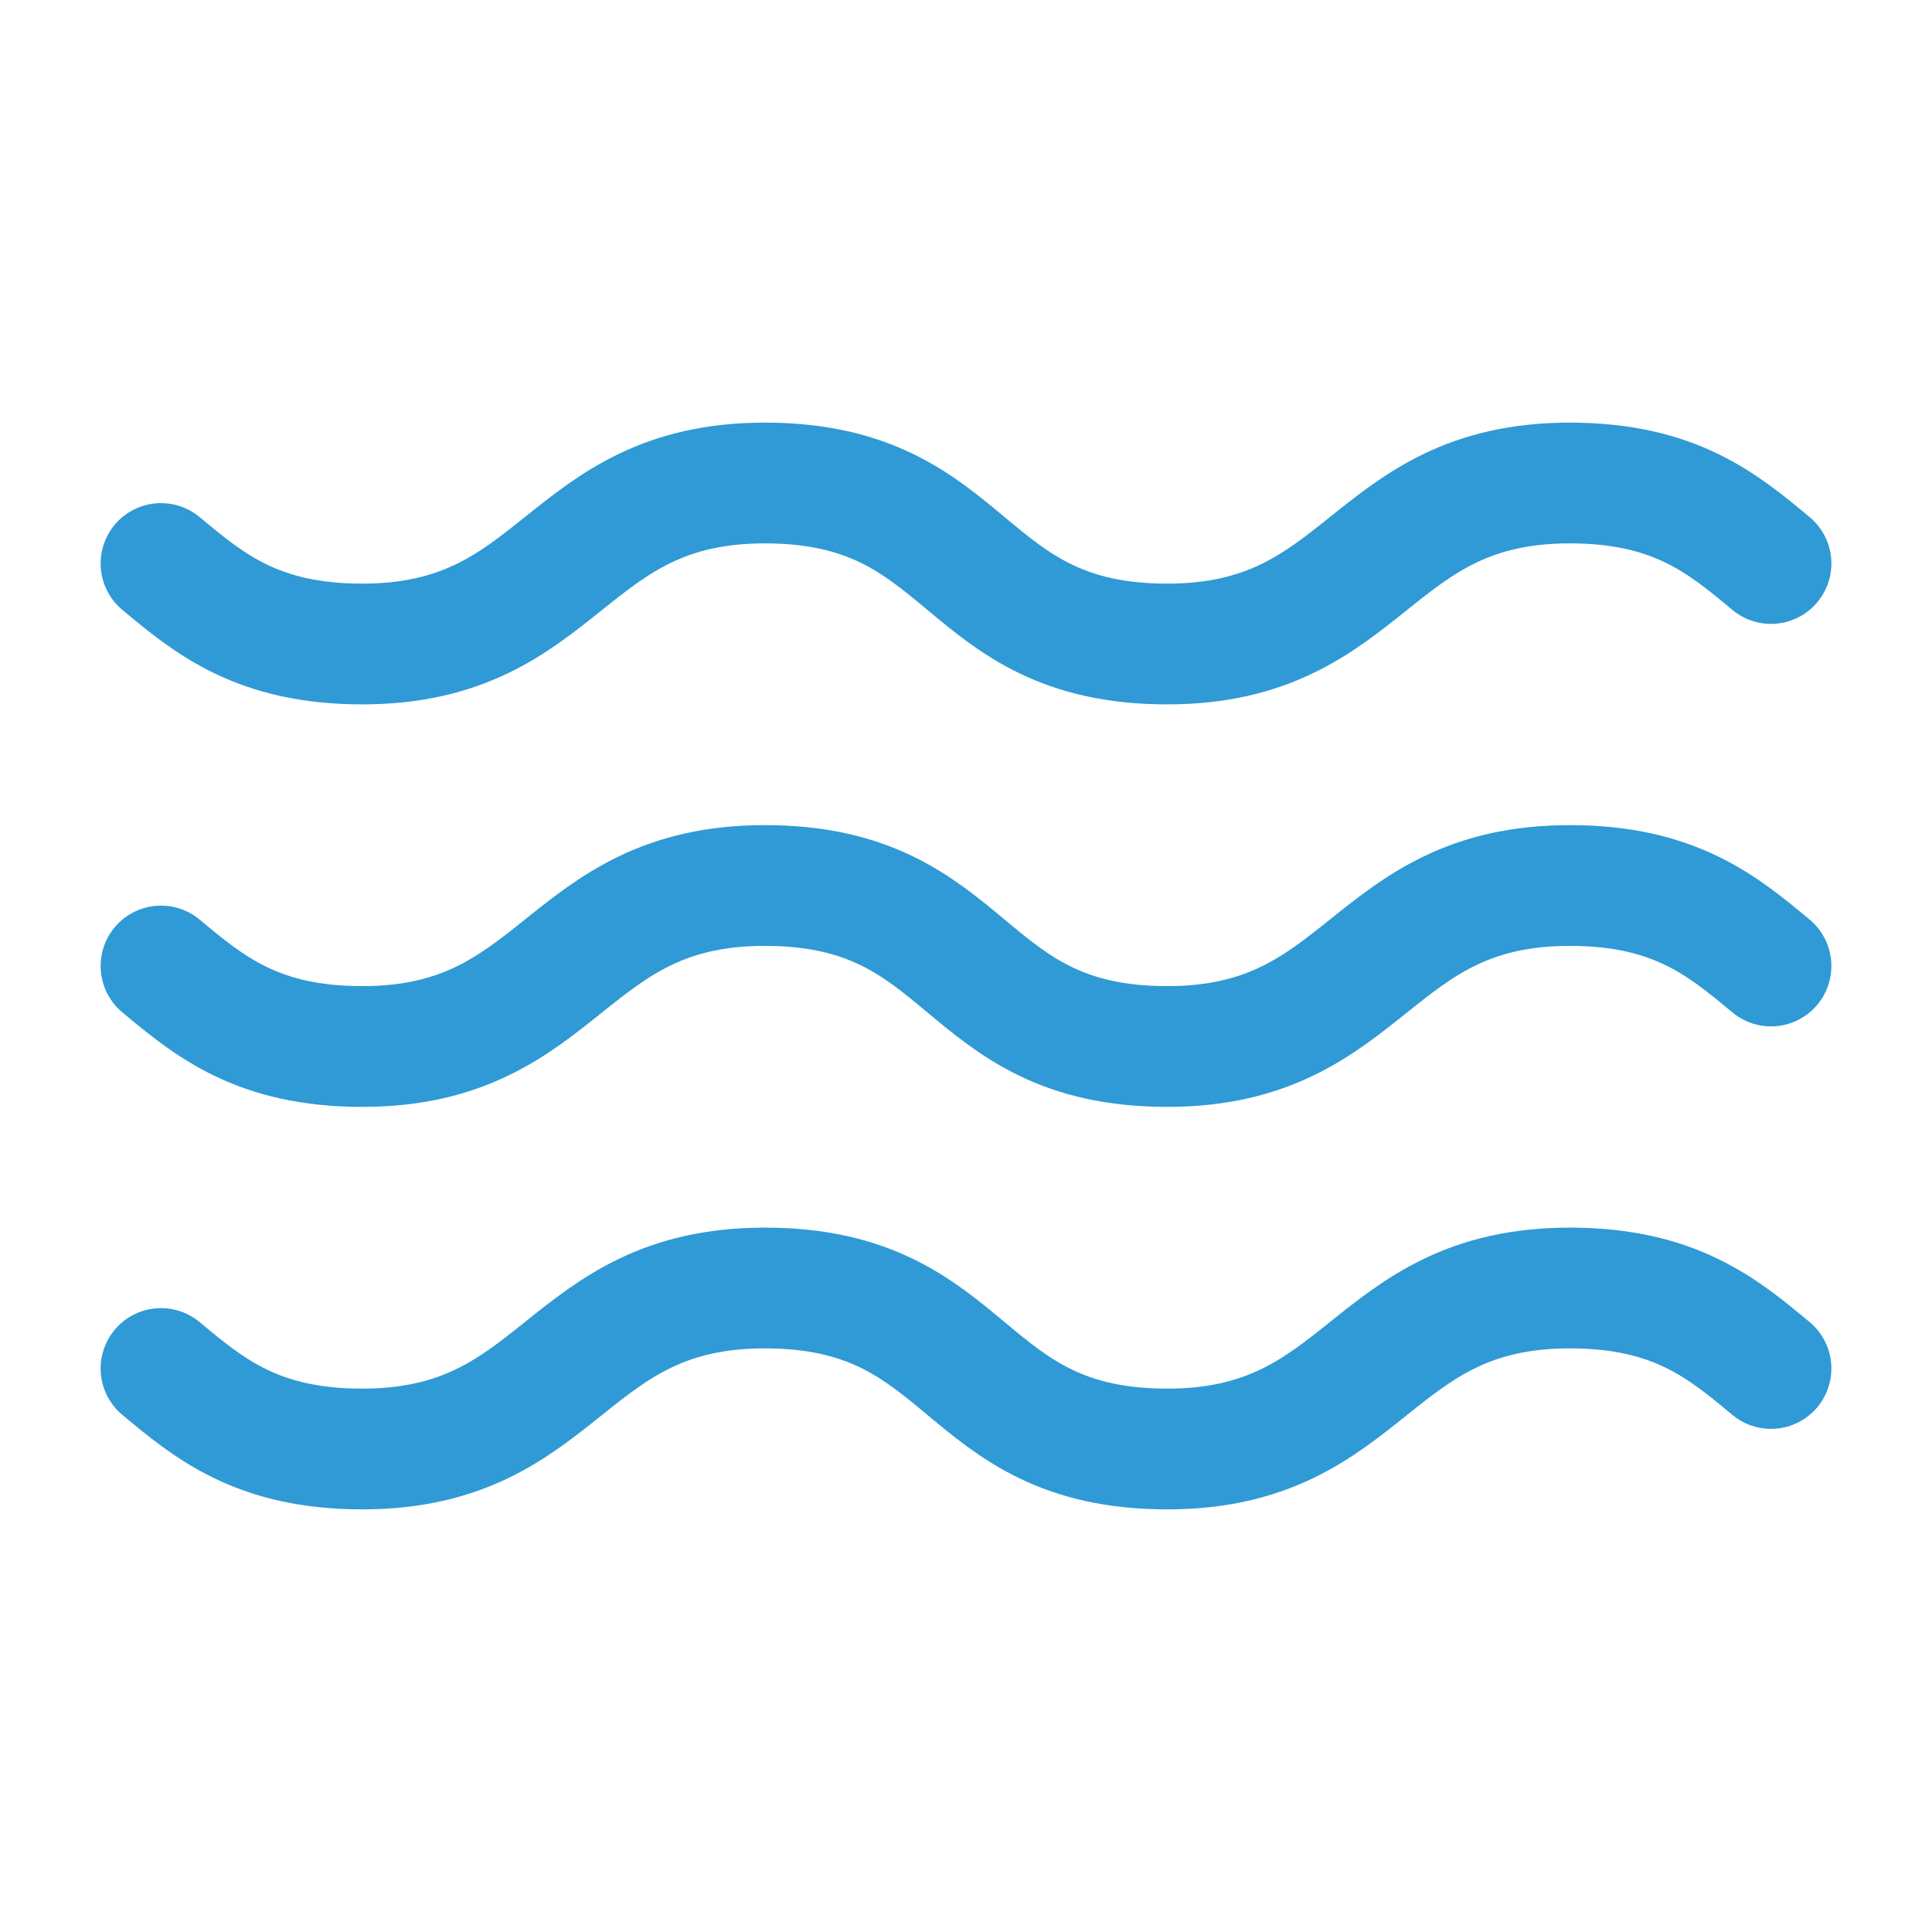
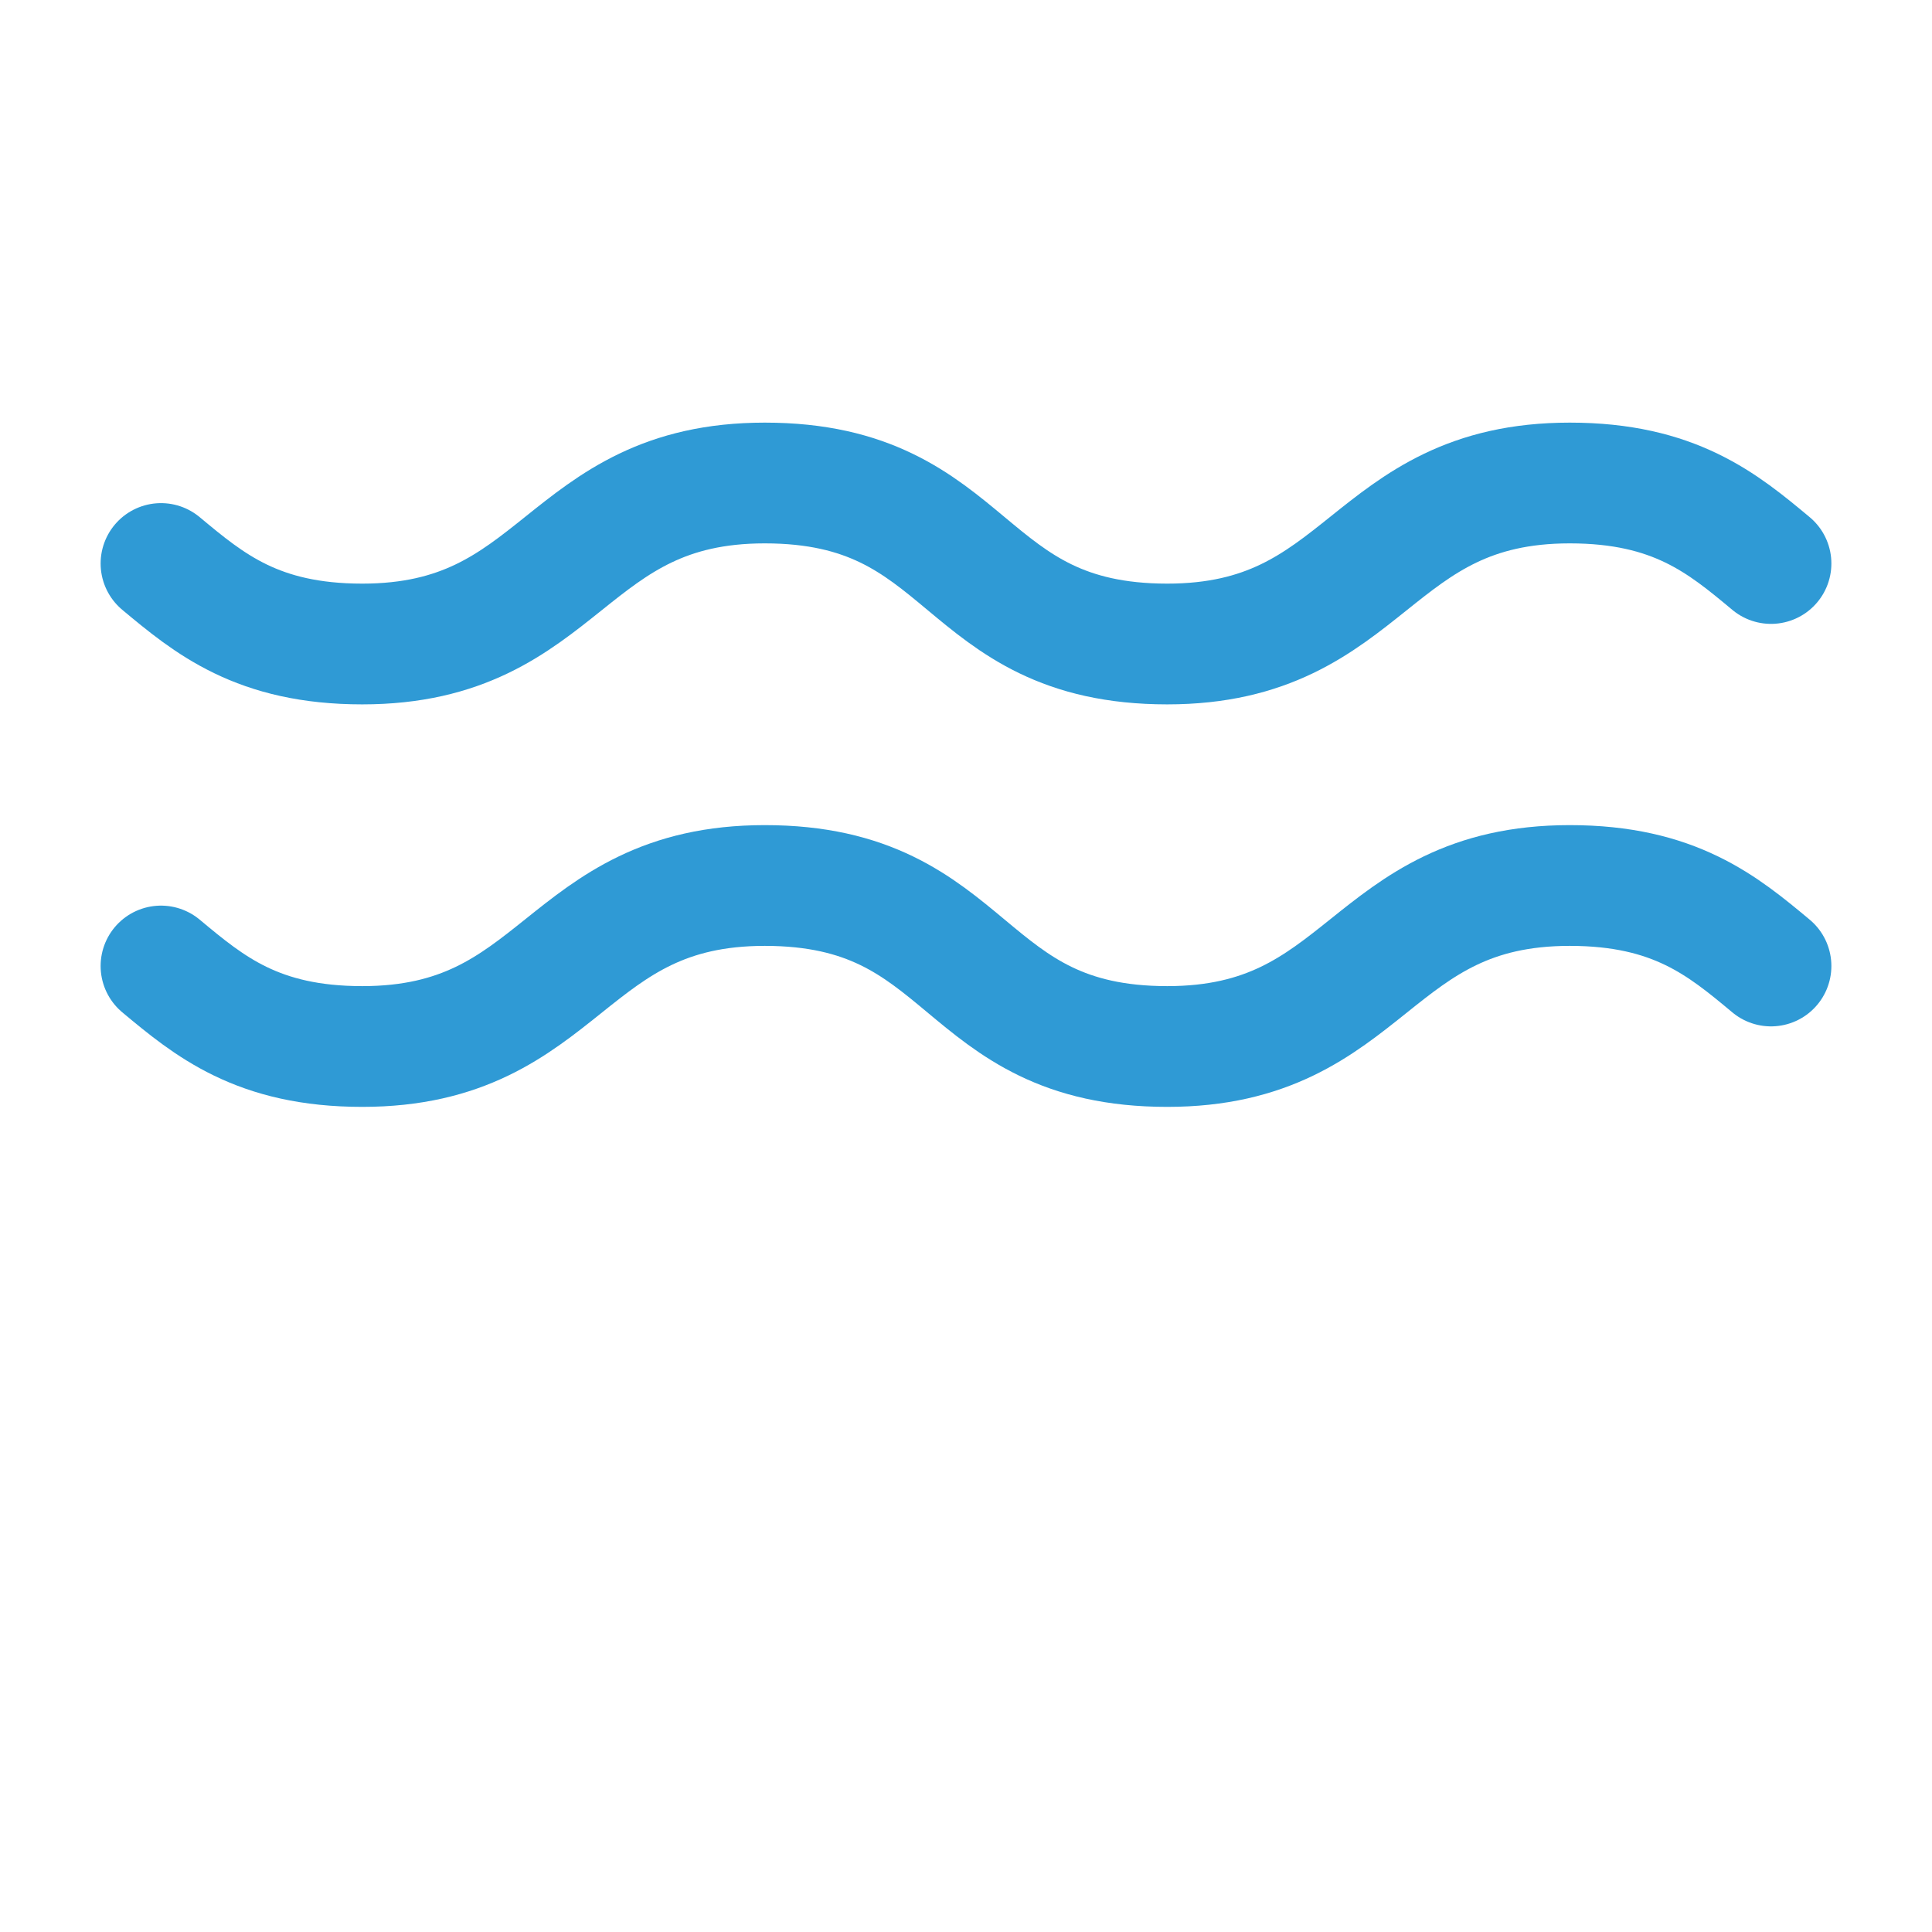
<svg xmlns="http://www.w3.org/2000/svg" width="24" height="24" viewBox="0 0 24 24" fill="none">
  <path d="M2 7C2.6 7.5 3.2 8 4.5 8C7 8 7 6 9.5 6C12.1 6 11.9 8 14.5 8C17 8 17 6 19.5 6C20.8 6 21.4 6.5 22 7" stroke="#2F9AD5" stroke-width="1.5" stroke-linecap="round" stroke-linejoin="round" />
  <path d="M2 12C2.6 12.5 3.2 13 4.5 13C7 13 7 11 9.5 11C12.1 11 11.9 13 14.5 13C17 13 17 11 19.5 11C20.8 11 21.4 11.5 22 12" stroke="#2F9AD5" stroke-width="1.5" stroke-linecap="round" stroke-linejoin="round" />
-   <path d="M2 17C2.6 17.5 3.2 18 4.5 18C7 18 7 16 9.5 16C12.1 16 11.9 18 14.5 18C17 18 17 16 19.5 16C20.8 16 21.4 16.5 22 17" stroke="#2F9AD5" stroke-width="1.5" stroke-linecap="round" stroke-linejoin="round" />
</svg>